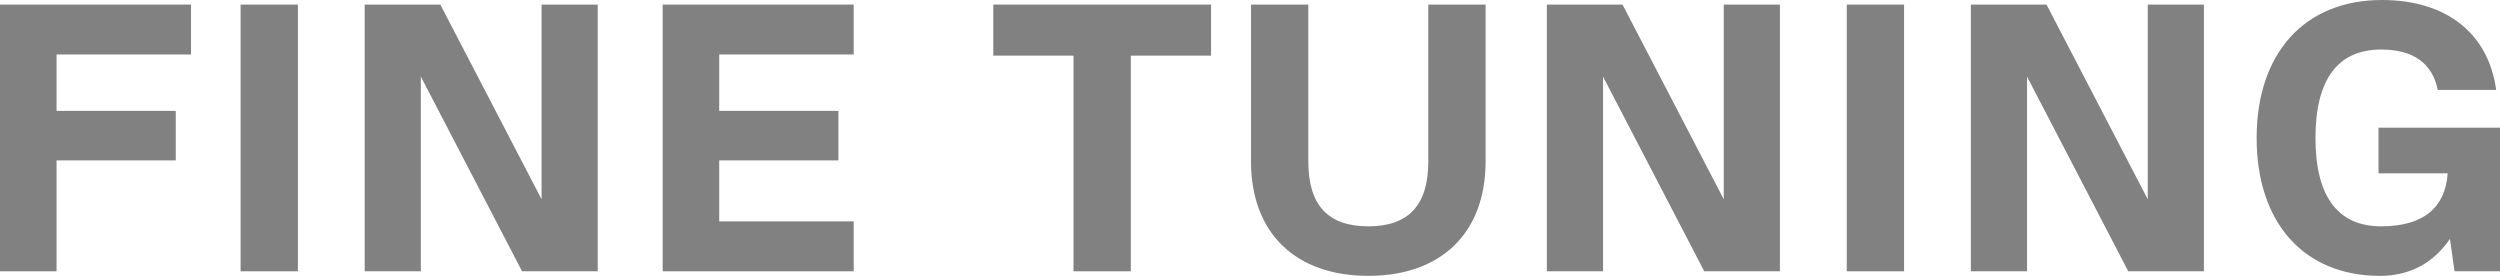
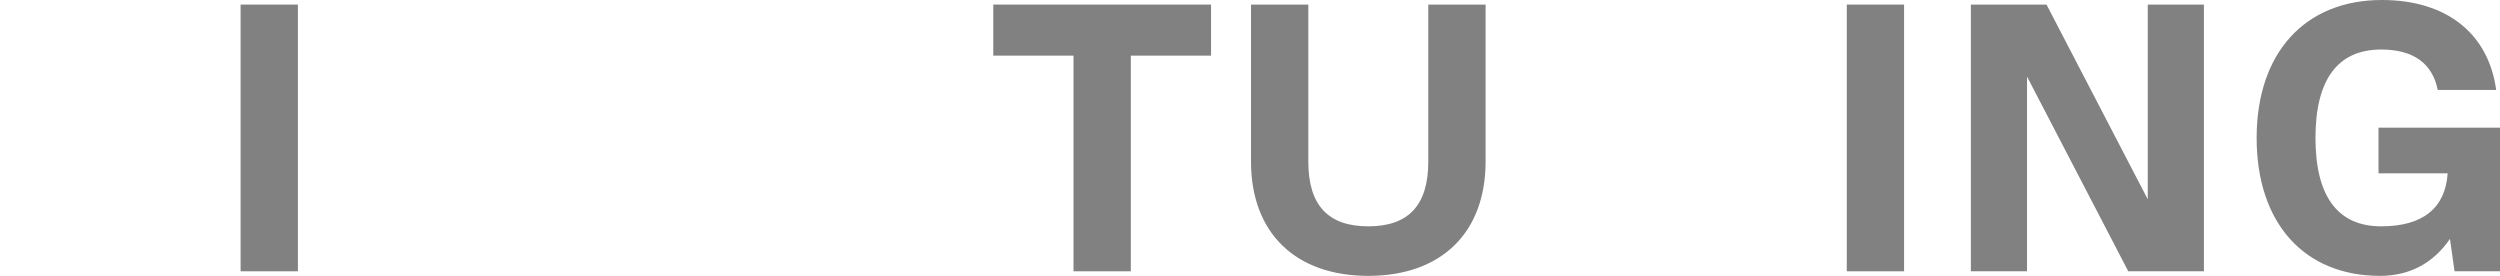
<svg xmlns="http://www.w3.org/2000/svg" width="290" height="32" viewBox="0 0 290 32" fill="none">
-   <path d="M22.159 0.53V6.32H6.559V12.862H20.386V18.608H6.559V31.47H0V0.53H22.159Z" fill="#818181" />
  <path d="M27.908 31.47V0.53H34.556V31.47H27.908Z" fill="#818181" />
-   <path d="M62.822 23.116V0.53H69.336V31.47H60.561L48.817 8.884V31.47H42.303V0.53H51.077L62.822 23.116Z" fill="#818181" />
-   <path d="M99.029 0.53V6.32H83.429V12.862H97.256V18.608H83.429V25.68H99.029V31.47H76.87V0.53H99.029Z" fill="#818181" />
  <path d="M140.482 0.53V6.453H131.175V31.47H124.527V6.453H115.221V0.53H140.482Z" fill="#818181" />
  <path d="M158.723 32C150.259 32 145.118 27.006 145.118 18.74V0.53H151.765V18.74C151.765 23.823 154.07 26.254 158.723 26.254C163.377 26.254 165.681 23.823 165.681 18.74V0.53H172.329V18.74C172.329 27.006 167.188 32 158.723 32Z" fill="#818181" />
-   <path d="M199.955 23.116V0.53H206.47V31.47H197.695L185.951 8.884V31.47H179.436V0.53H188.211L199.955 23.116Z" fill="#818181" />
  <path d="M214.226 31.47V0.53H220.873V31.47H214.226Z" fill="#818181" />
  <path d="M249.139 23.116V0.53H255.654V31.47H246.879L235.135 8.884V31.47H228.62V0.53H237.395L249.139 23.116Z" fill="#818181" />
  <path d="M290 14.807V31.47H284.726L284.194 27.713C282.289 30.497 279.541 32 276.084 32C267.265 32 261.77 25.856 261.77 16C261.77 6.144 267.354 0 276.306 0C283.796 0 288.67 3.889 289.557 10.431H282.776C282.156 7.337 279.94 5.746 276.217 5.746C271.165 5.746 268.595 9.238 268.595 16C268.595 22.762 271.165 26.254 276.217 26.254C281.048 26.254 283.663 24.133 283.928 20.11H275.907V14.807H290Z" fill="#818181" />
</svg>